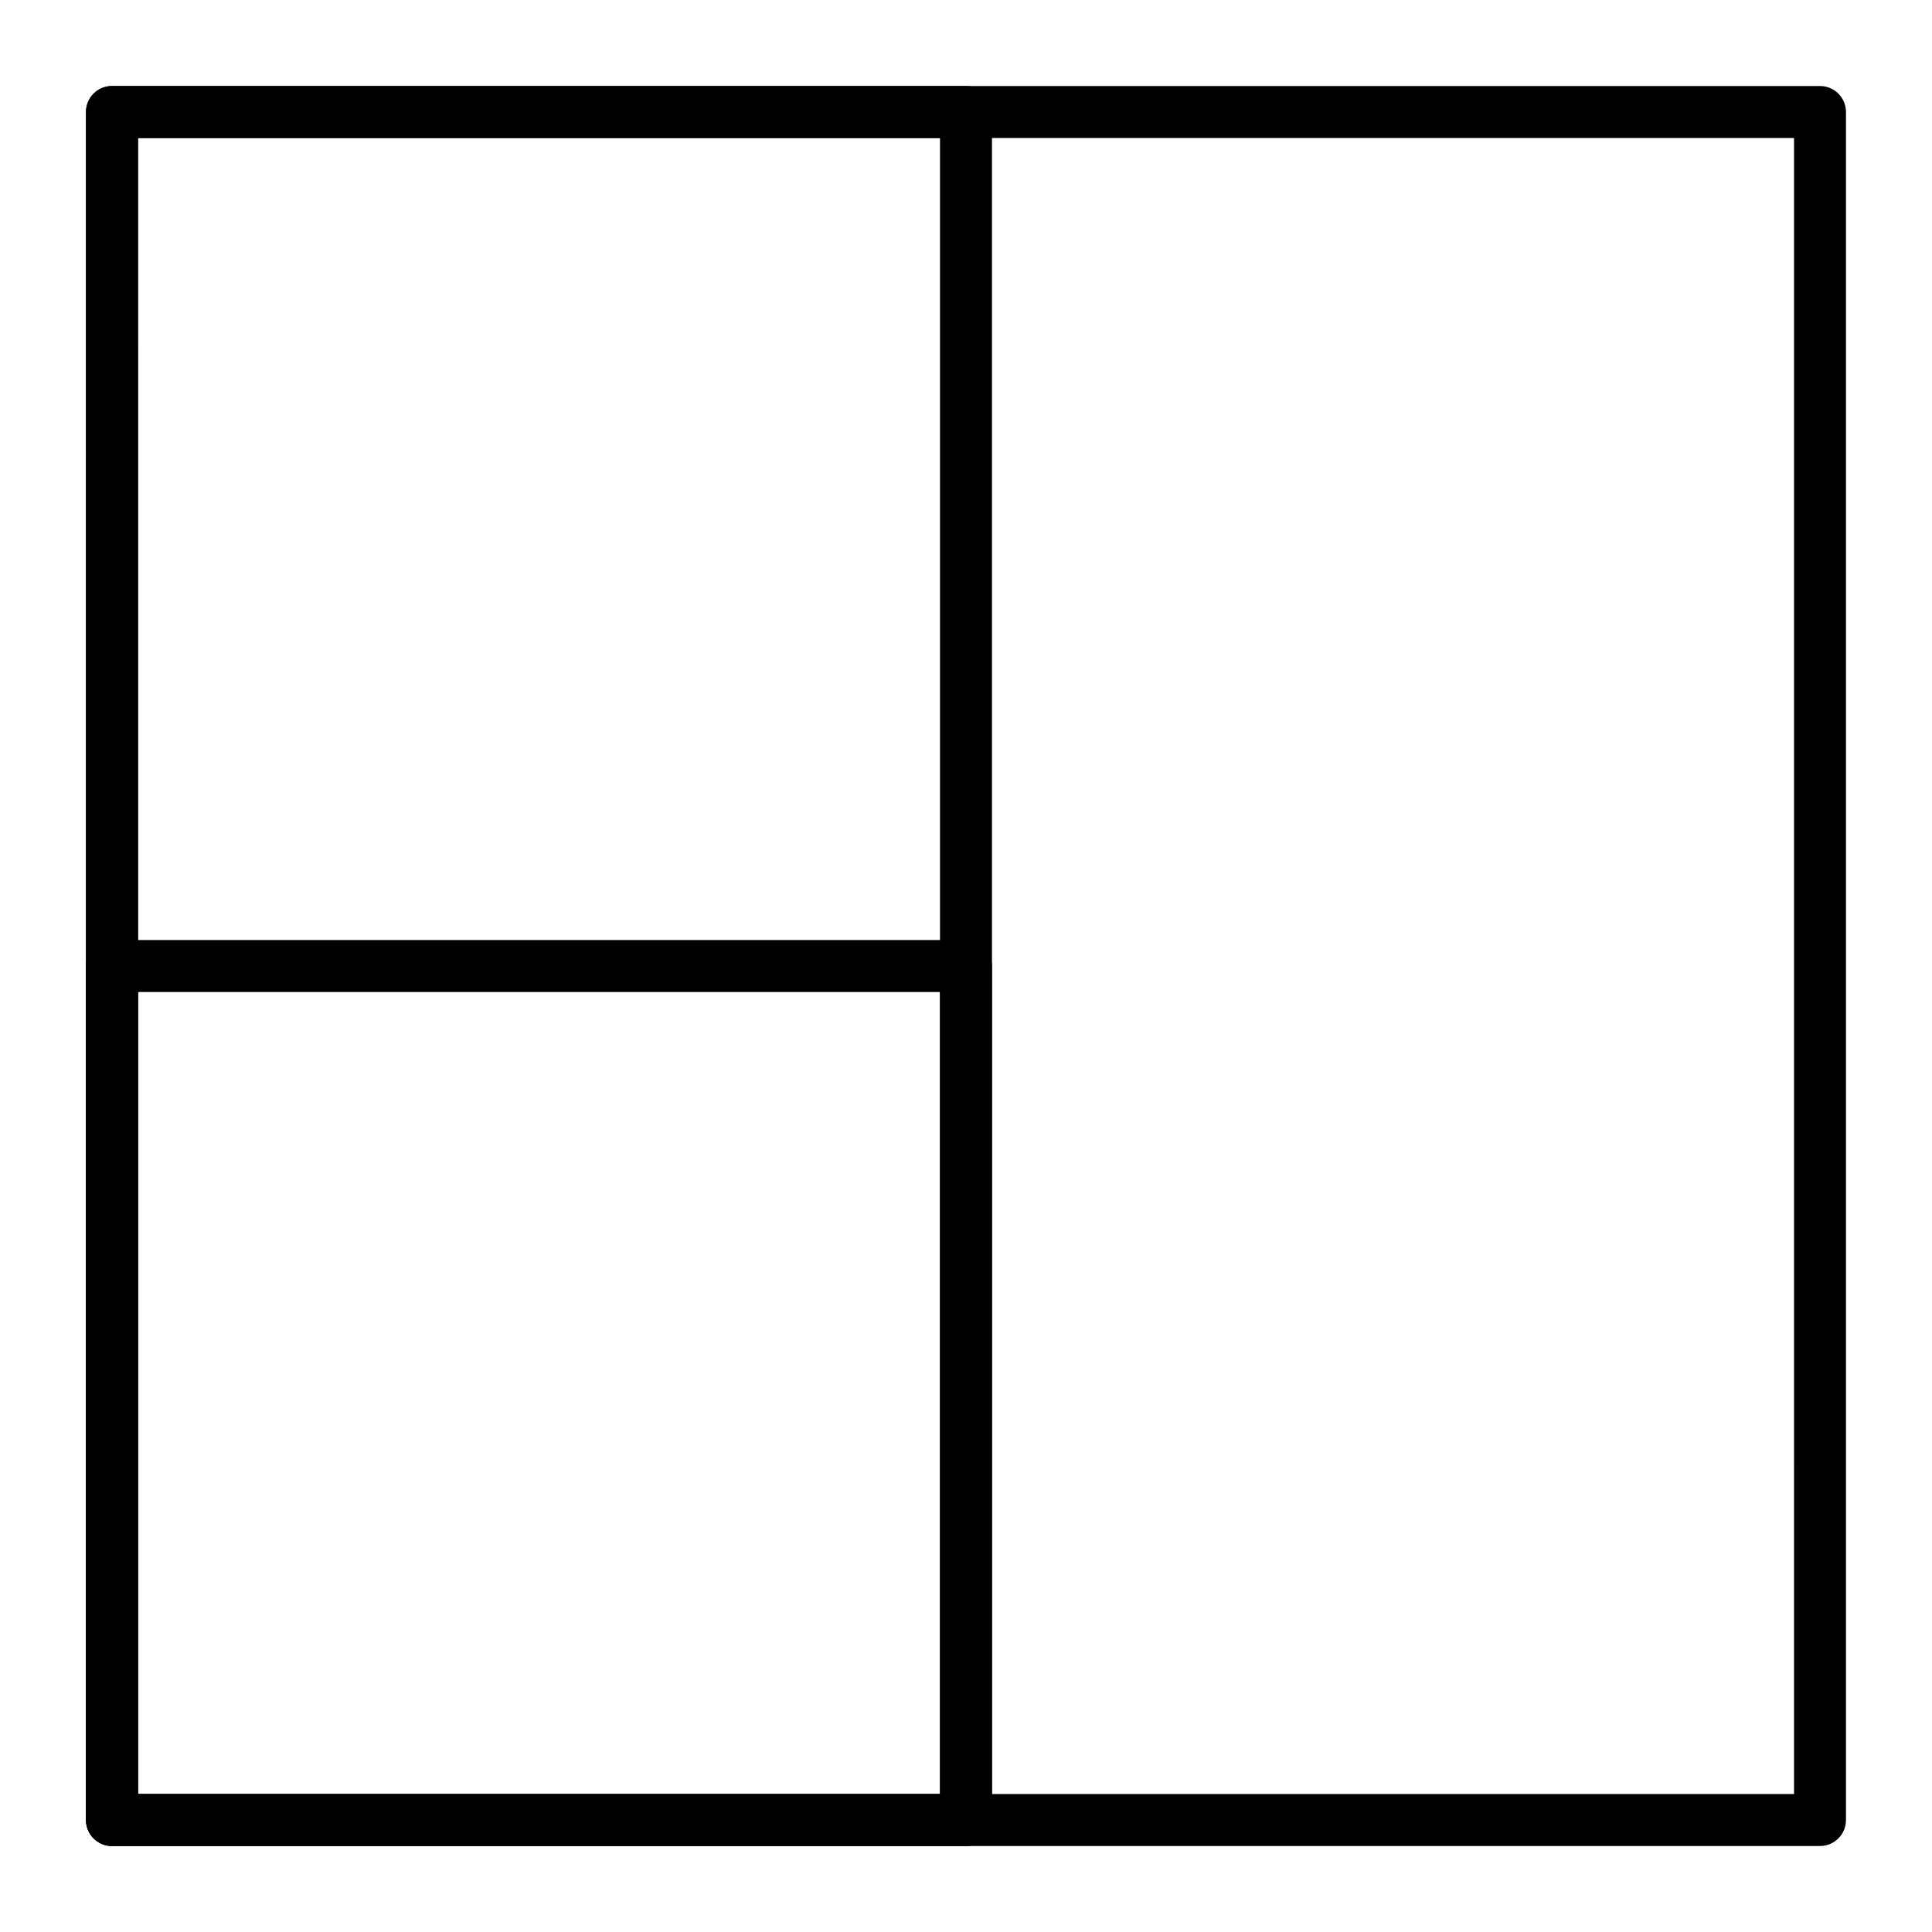
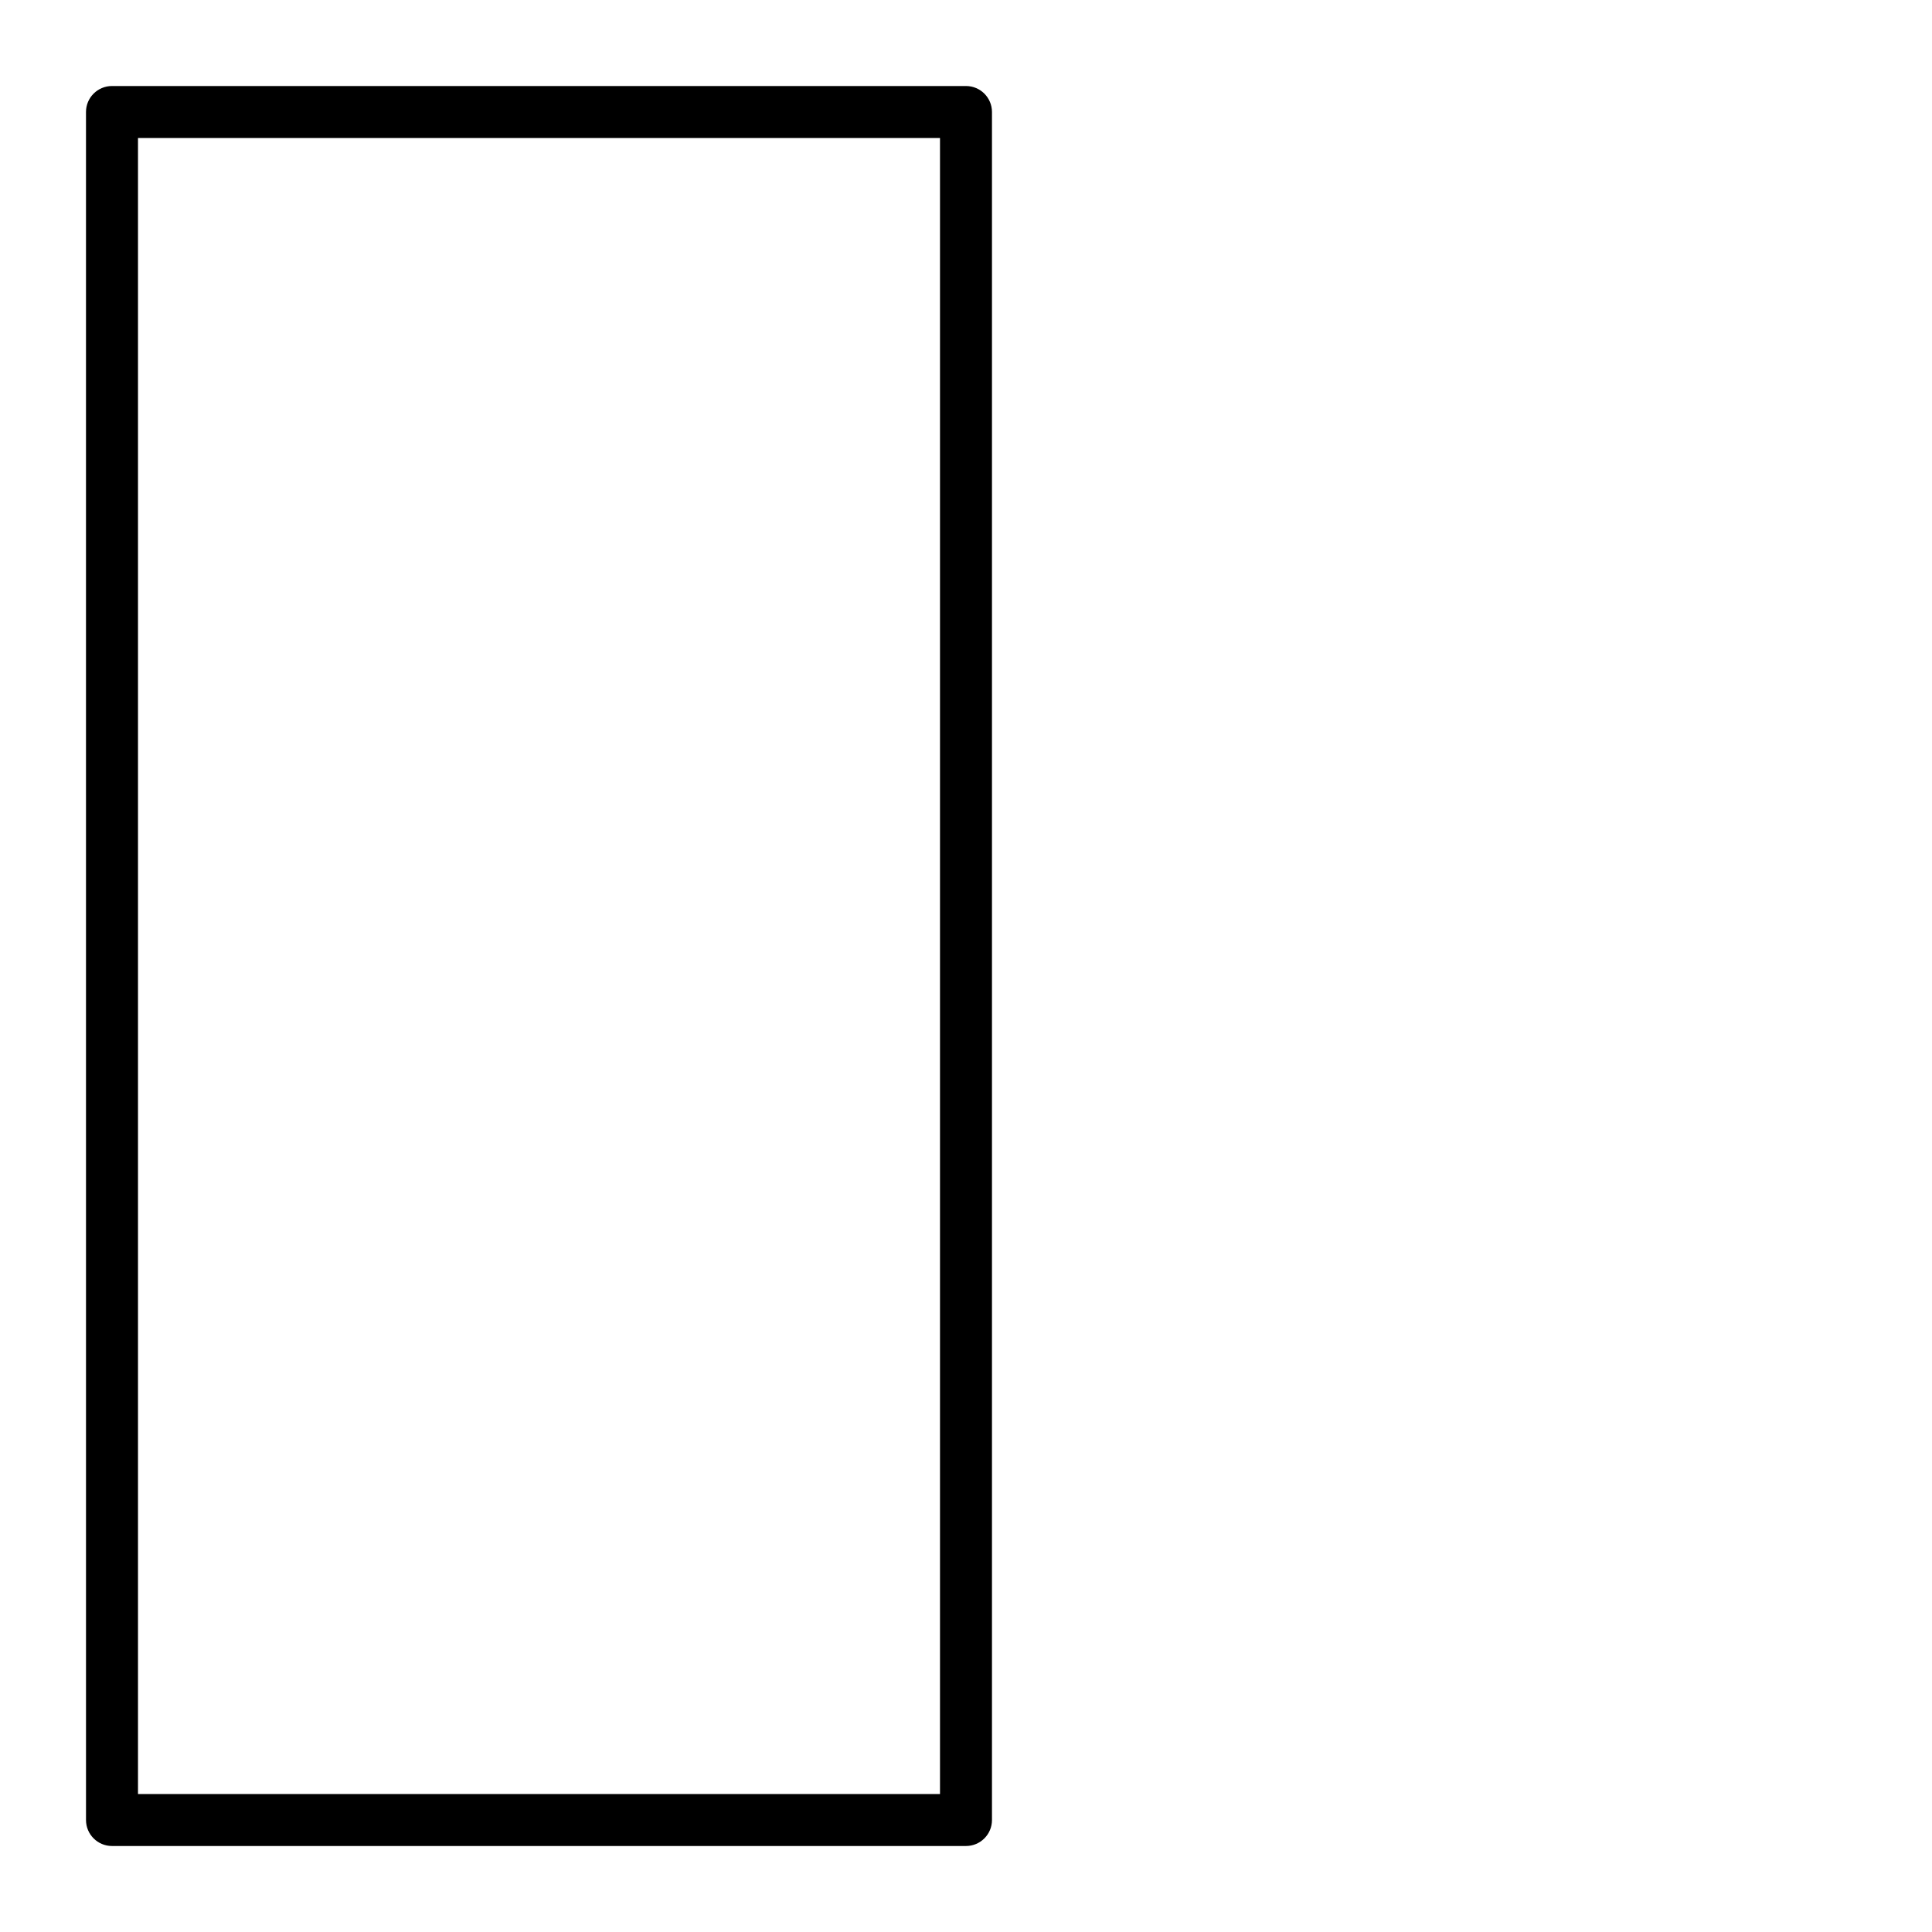
<svg xmlns="http://www.w3.org/2000/svg" fill="#000000" width="800px" height="800px" version="1.1" viewBox="144 144 512 512">
  <g>
-     <path d="m626.32 633.21h-452.64c-3.805 0-6.887-3.082-6.887-6.887l-0.004-452.64c0-3.805 3.082-6.887 6.887-6.887h452.64c3.805 0 6.887 3.082 6.887 6.887v452.64c0.004 3.805-3.078 6.887-6.883 6.887zm-445.75-13.777h438.87l-0.004-438.86h-438.86z" />
    <path d="m400 633.21h-226.32c-3.805 0-6.887-3.082-6.887-6.887l-0.004-452.64c0-3.805 3.082-6.887 6.887-6.887h226.32c3.805 0 6.887 3.082 6.887 6.887v452.64c0.004 3.805-3.082 6.887-6.883 6.887zm-219.43-13.777h212.54v-438.86h-212.54z" />
-     <path d="m400 633.21h-226.32c-3.805 0-6.887-3.082-6.887-6.887l-0.004-226.32c0-3.805 3.082-6.887 6.887-6.887h226.32c3.805 0 6.887 3.082 6.887 6.887v226.32c0.004 3.805-3.082 6.887-6.883 6.887zm-219.43-13.777h212.54v-212.54h-212.54z" />
  </g>
</svg>